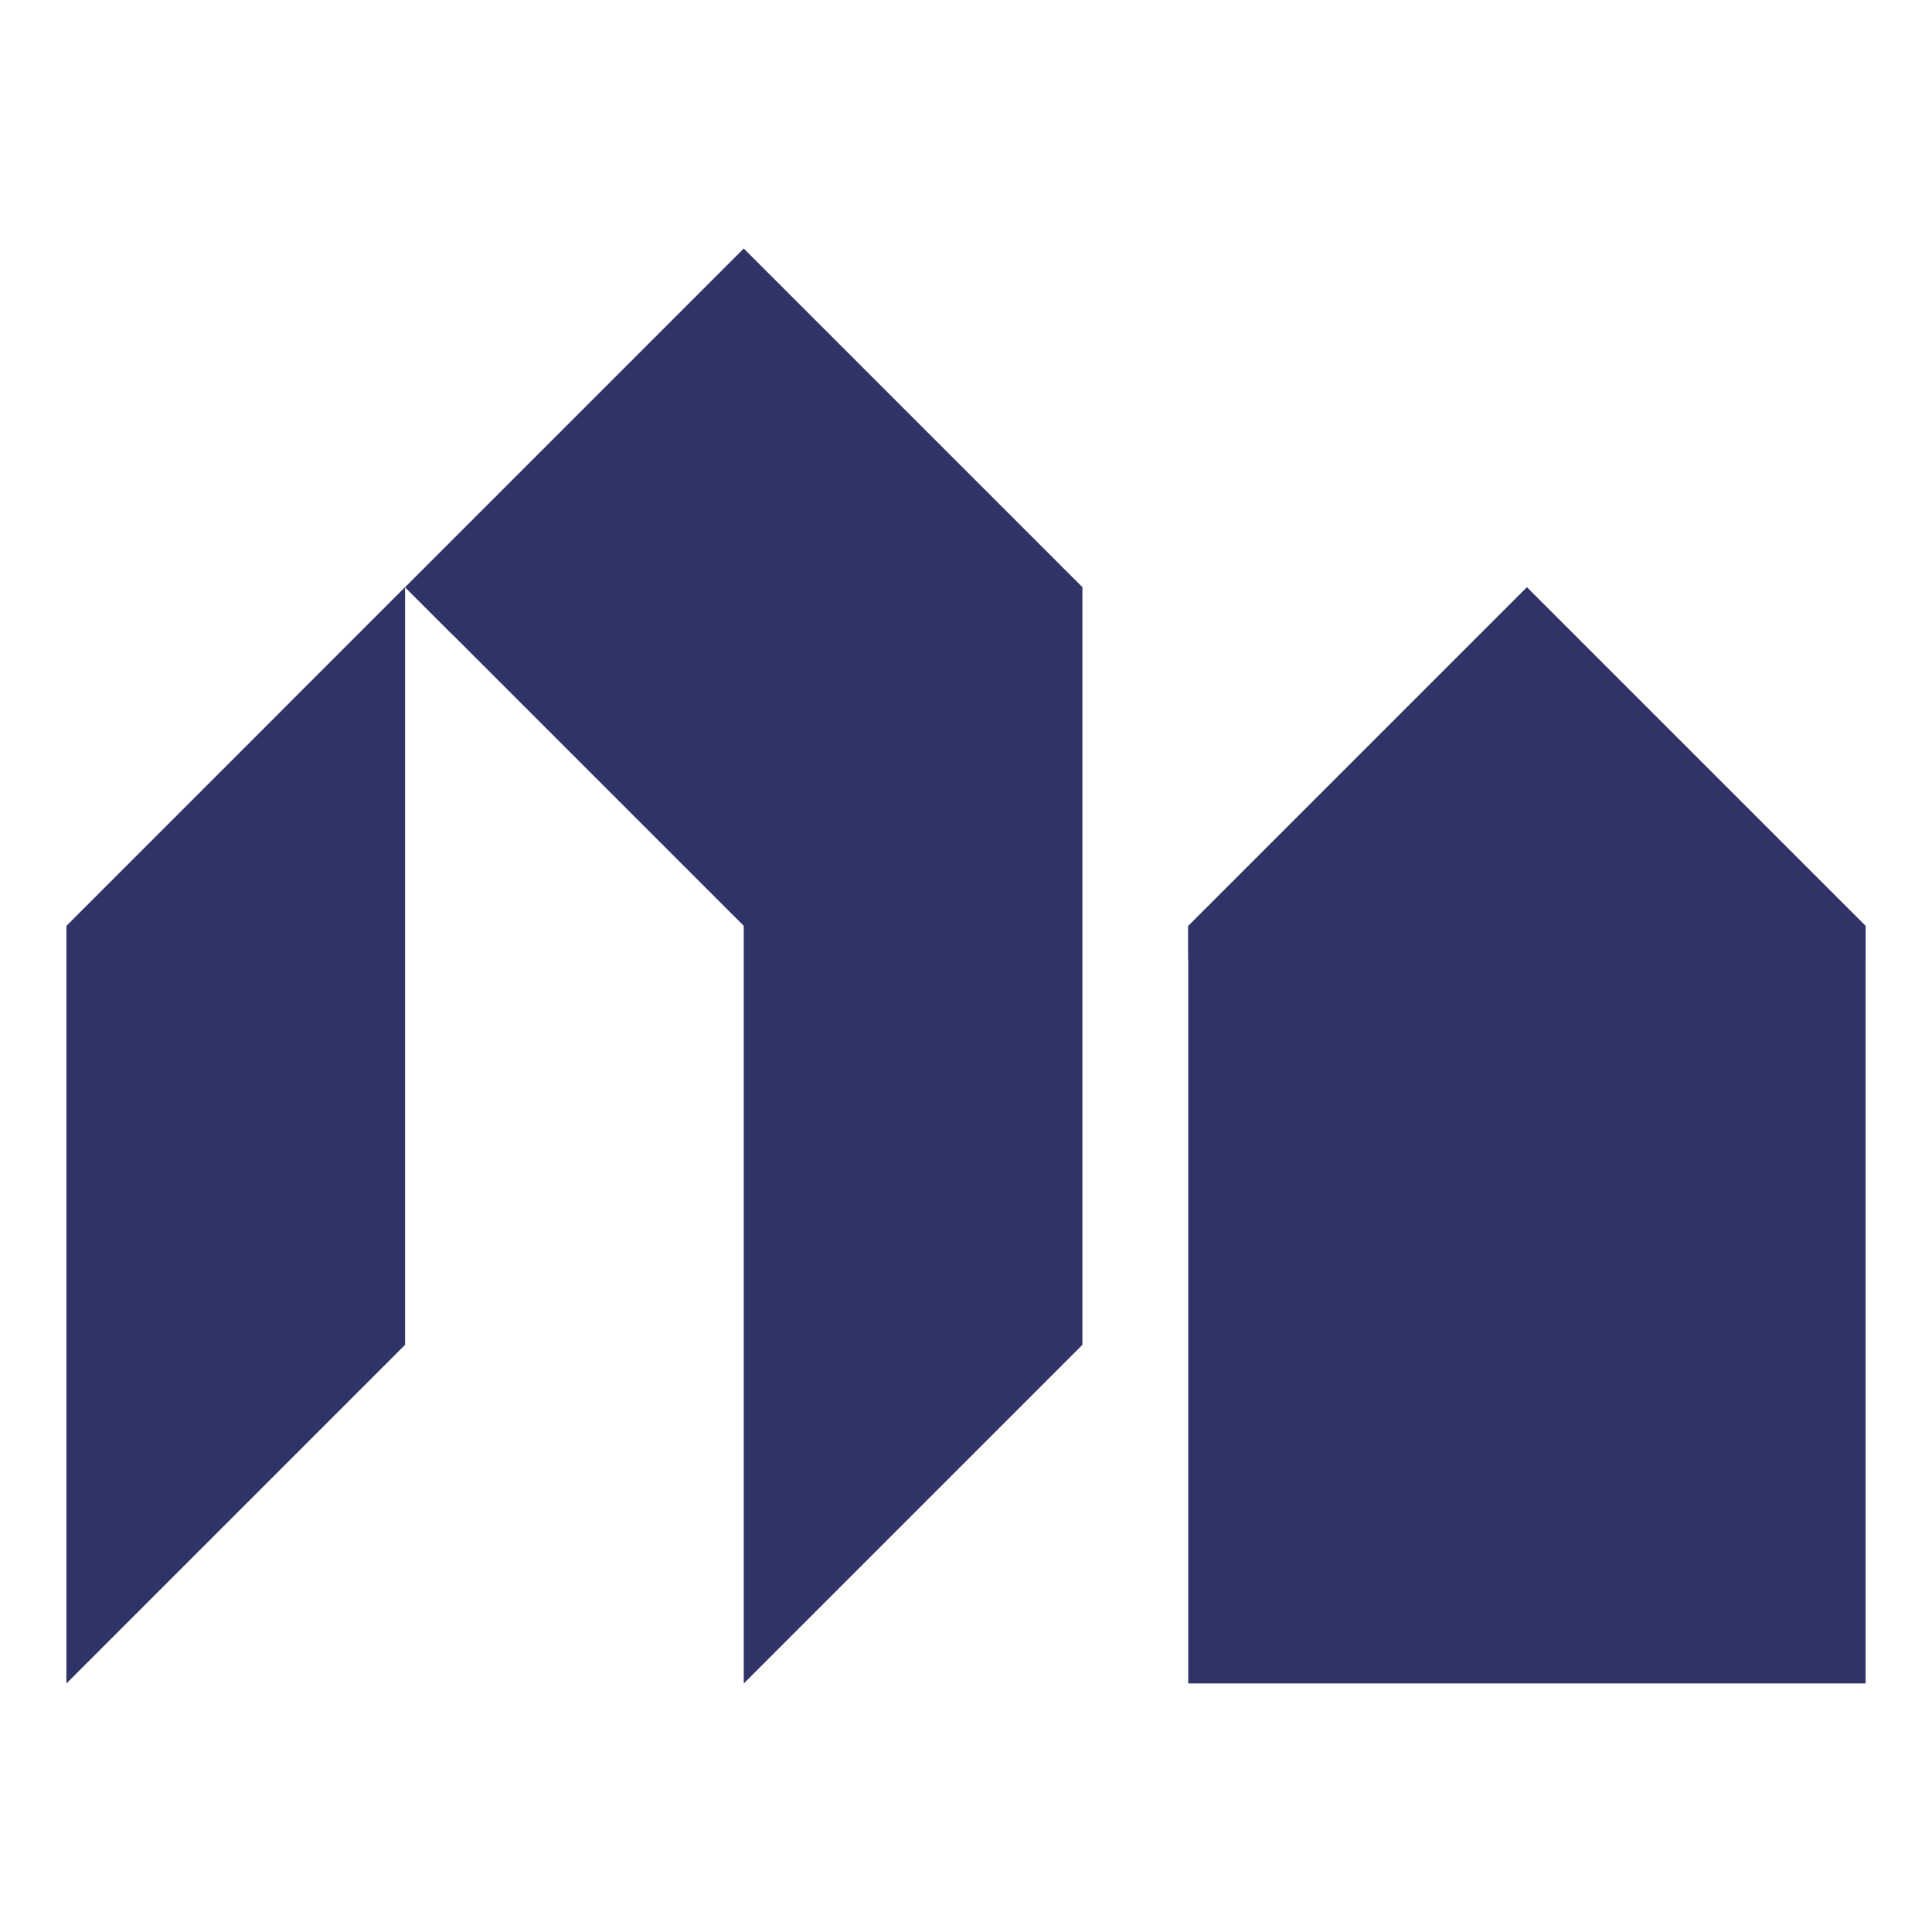
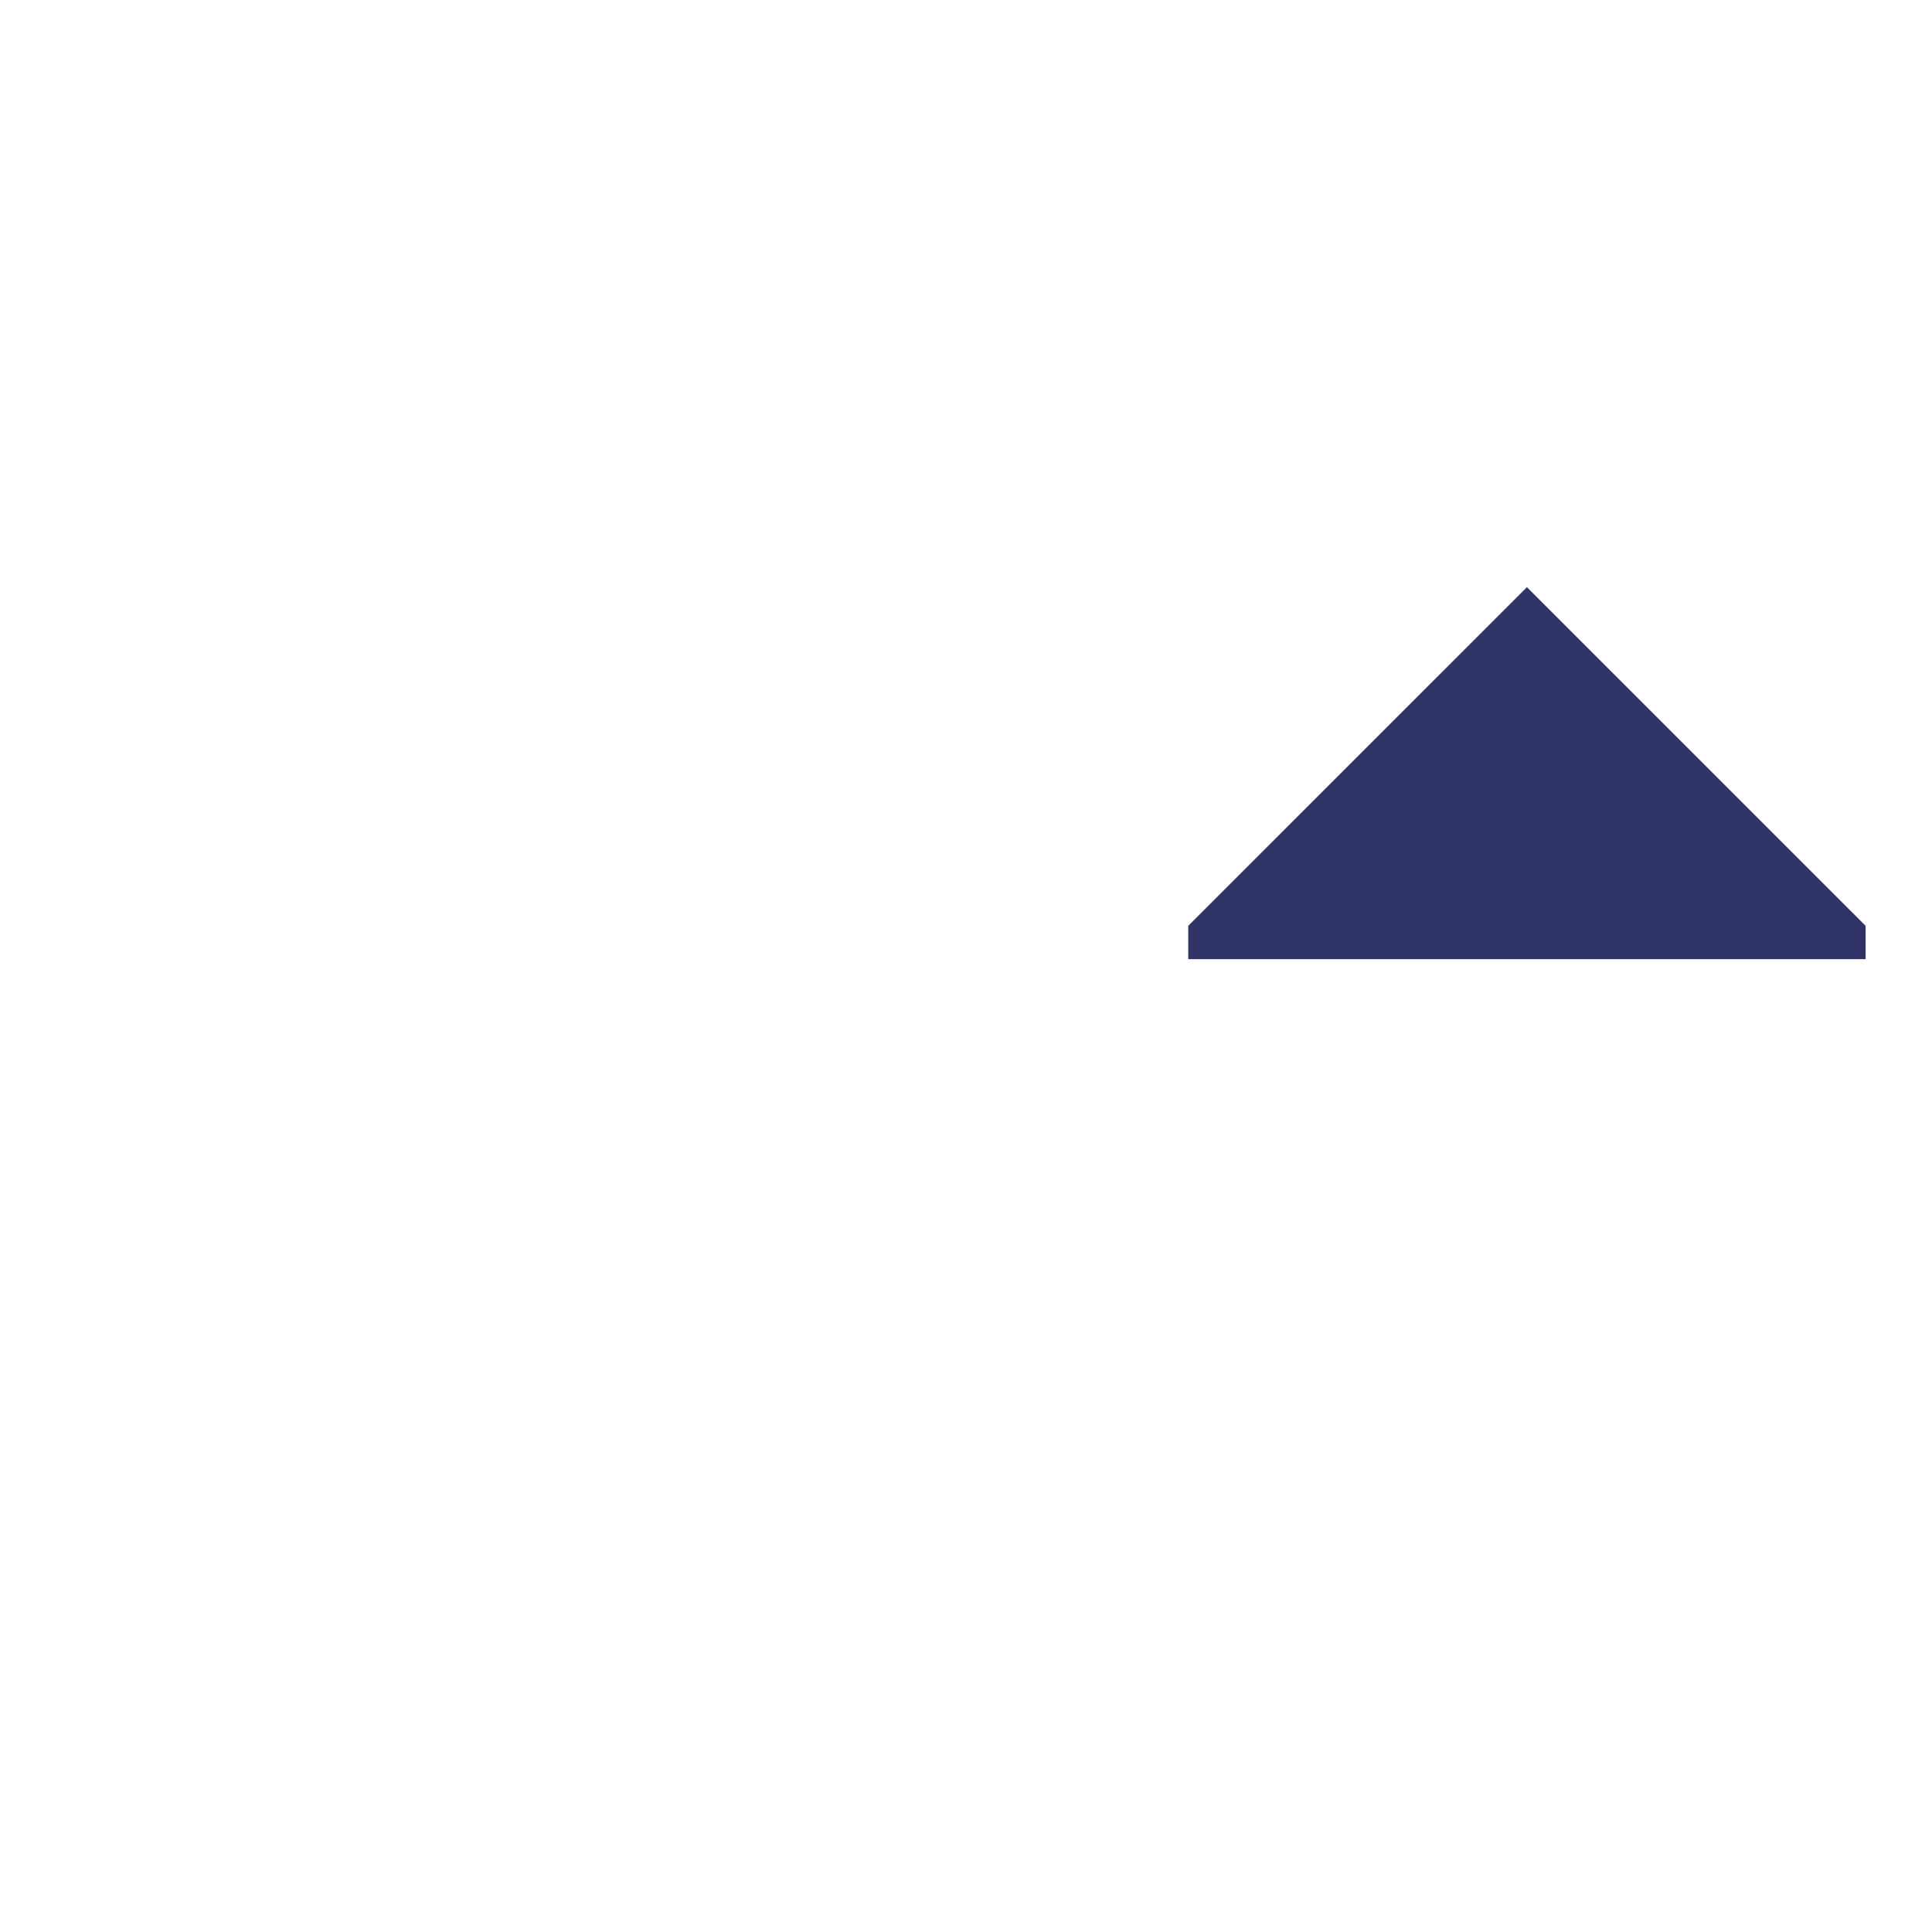
<svg xmlns="http://www.w3.org/2000/svg" version="1.1" id="Слой_2" x="0px" y="0px" viewBox="0 0 595.28 595.28" style="enable-background:new 0 0 595.28 595.28;" xml:space="preserve">
  <style type="text/css">
	.st0{fill:#303366;}
</style>
  <g>
-     <rect x="366.12" y="285.26" class="st0" width="208.7" height="233.43" />
    <polygon class="st0" points="366.12,285.26 470.47,180.92 574.82,285.26 574.82,295.53 366.12,295.53  " />
-     <polygon class="st0" points="333.51,180.9 229.16,285.28 229.16,518.71 333.51,414.36  " />
-     <polygon class="st0" points="333.51,180.92 319.04,195.37 139.26,195.37 124.81,180.92 229.16,76.57  " />
-     <polyline class="st0" points="124.81,180.92 233.05,289.15 333.51,180.92  " />
-     <polygon class="st0" points="124.81,180.9 20.46,285.28 20.46,518.71 124.81,414.36  " />
  </g>
</svg>